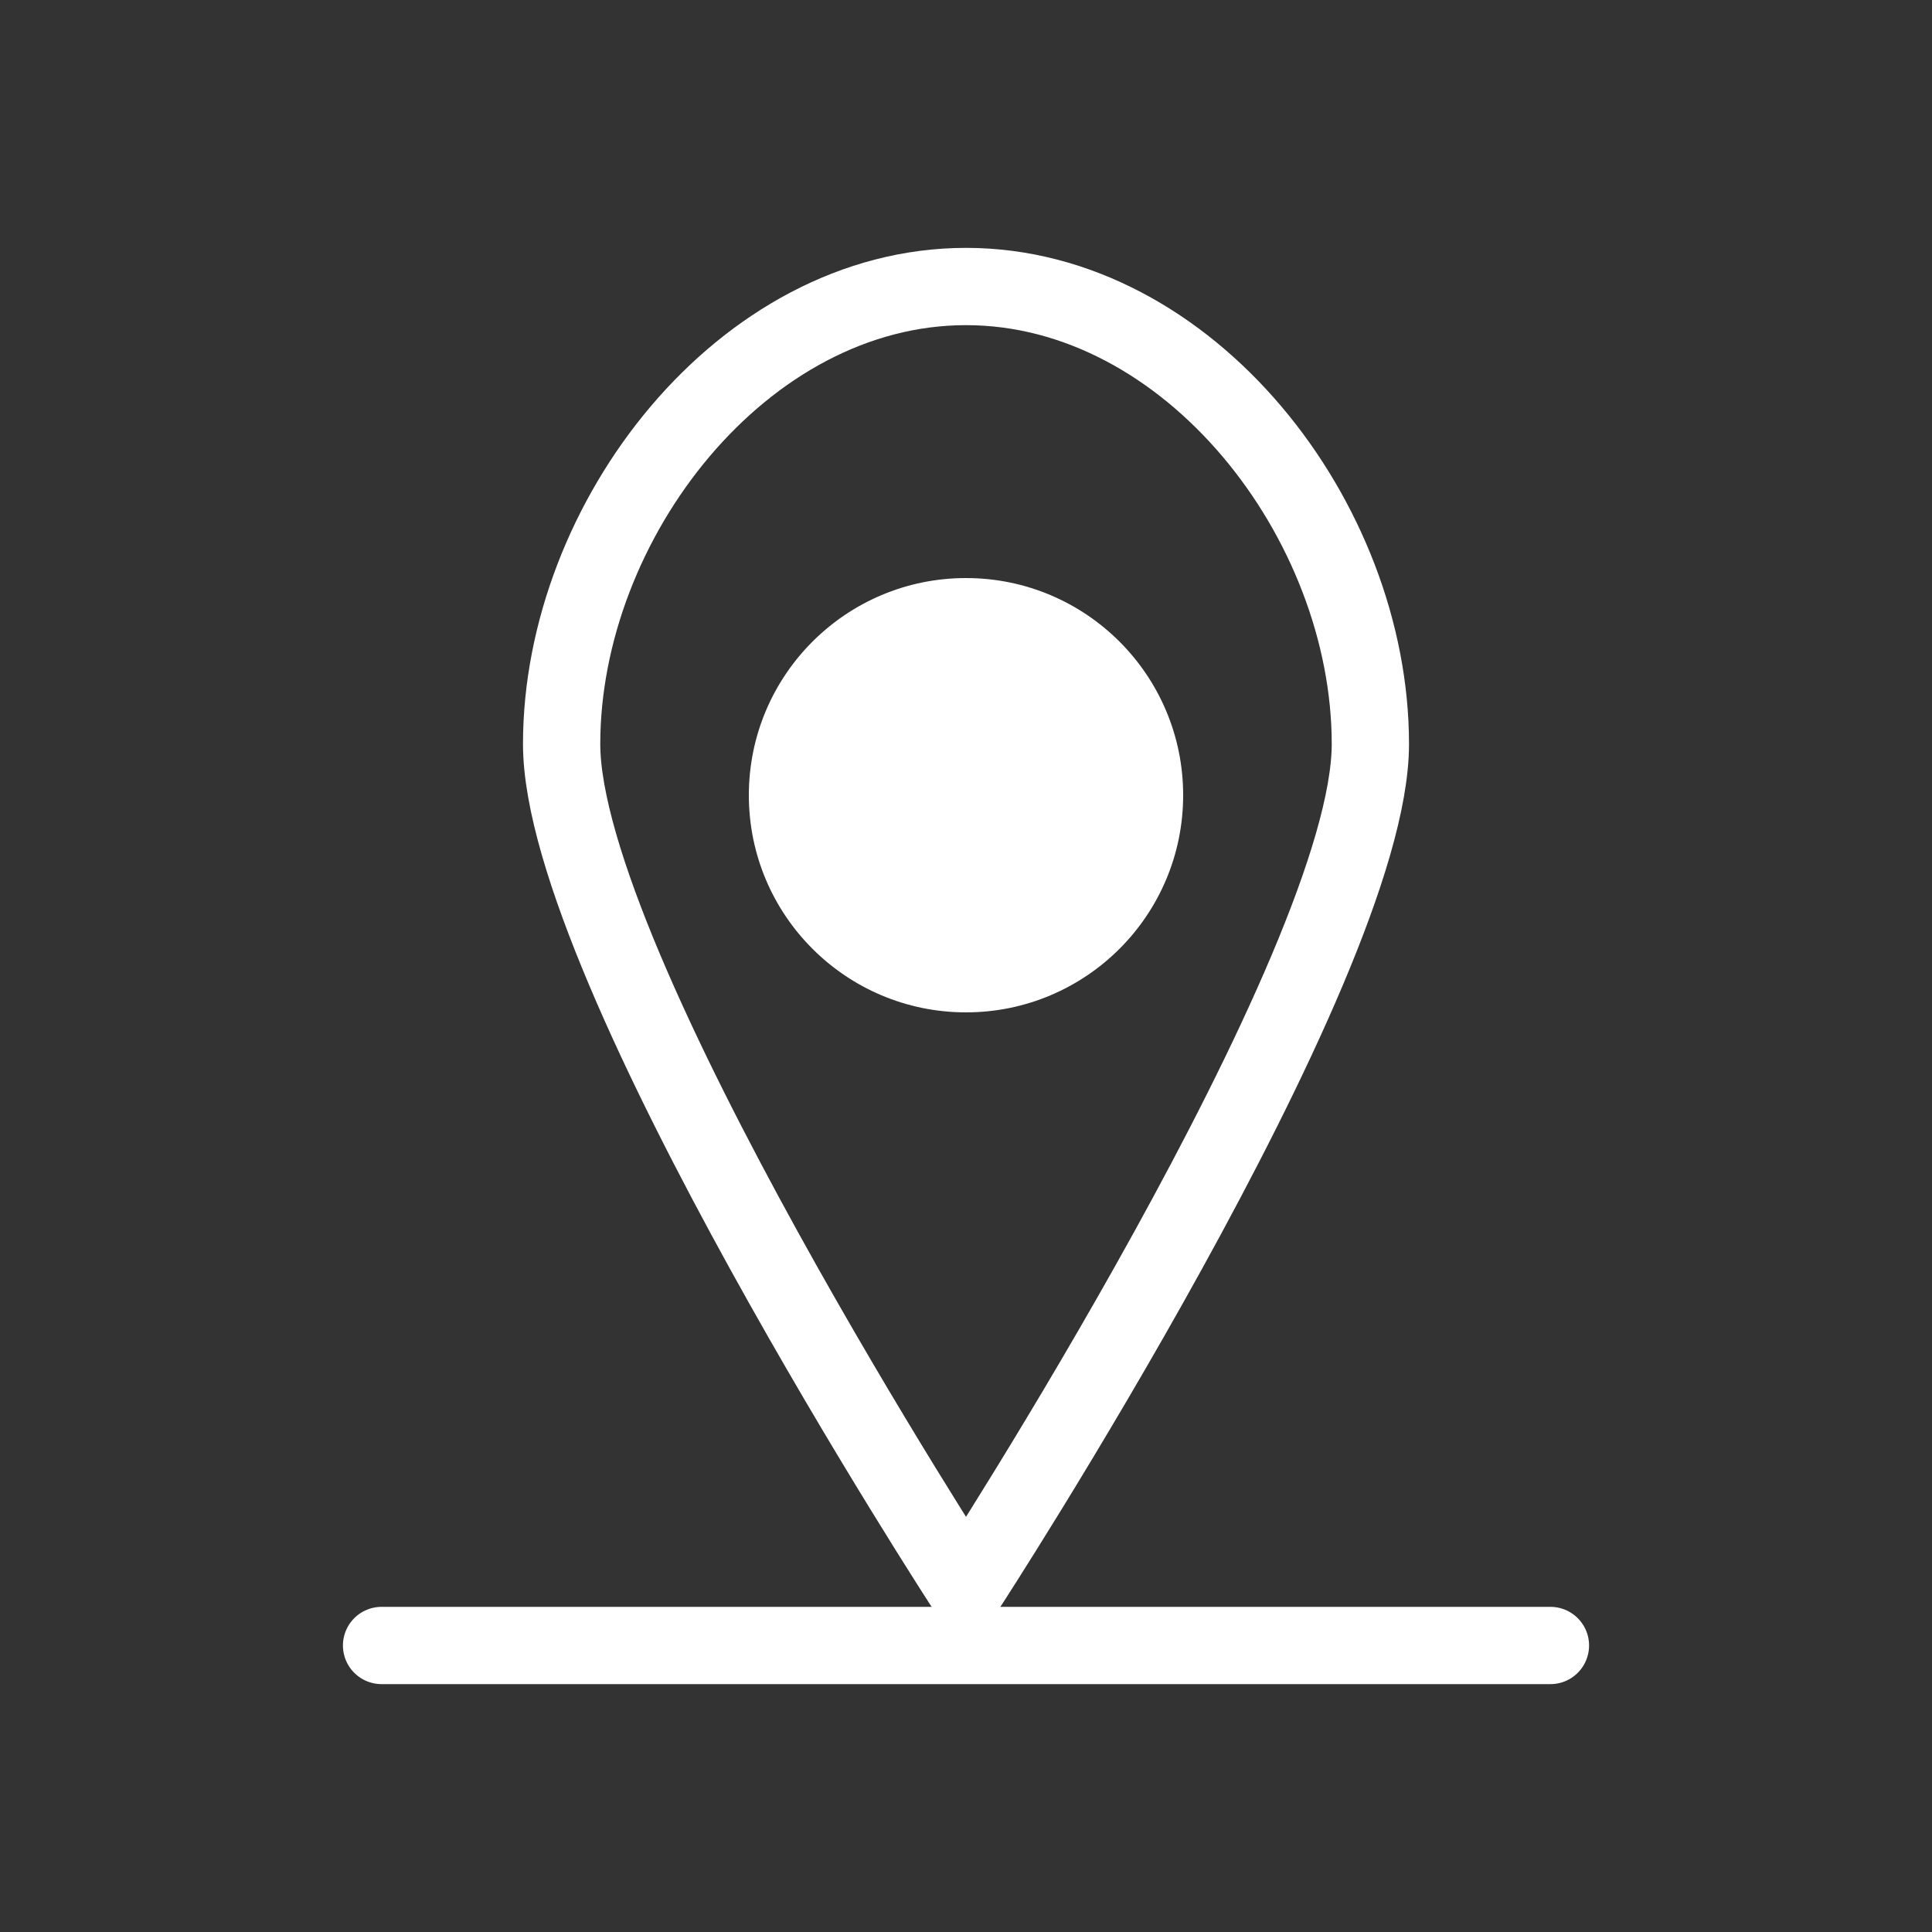
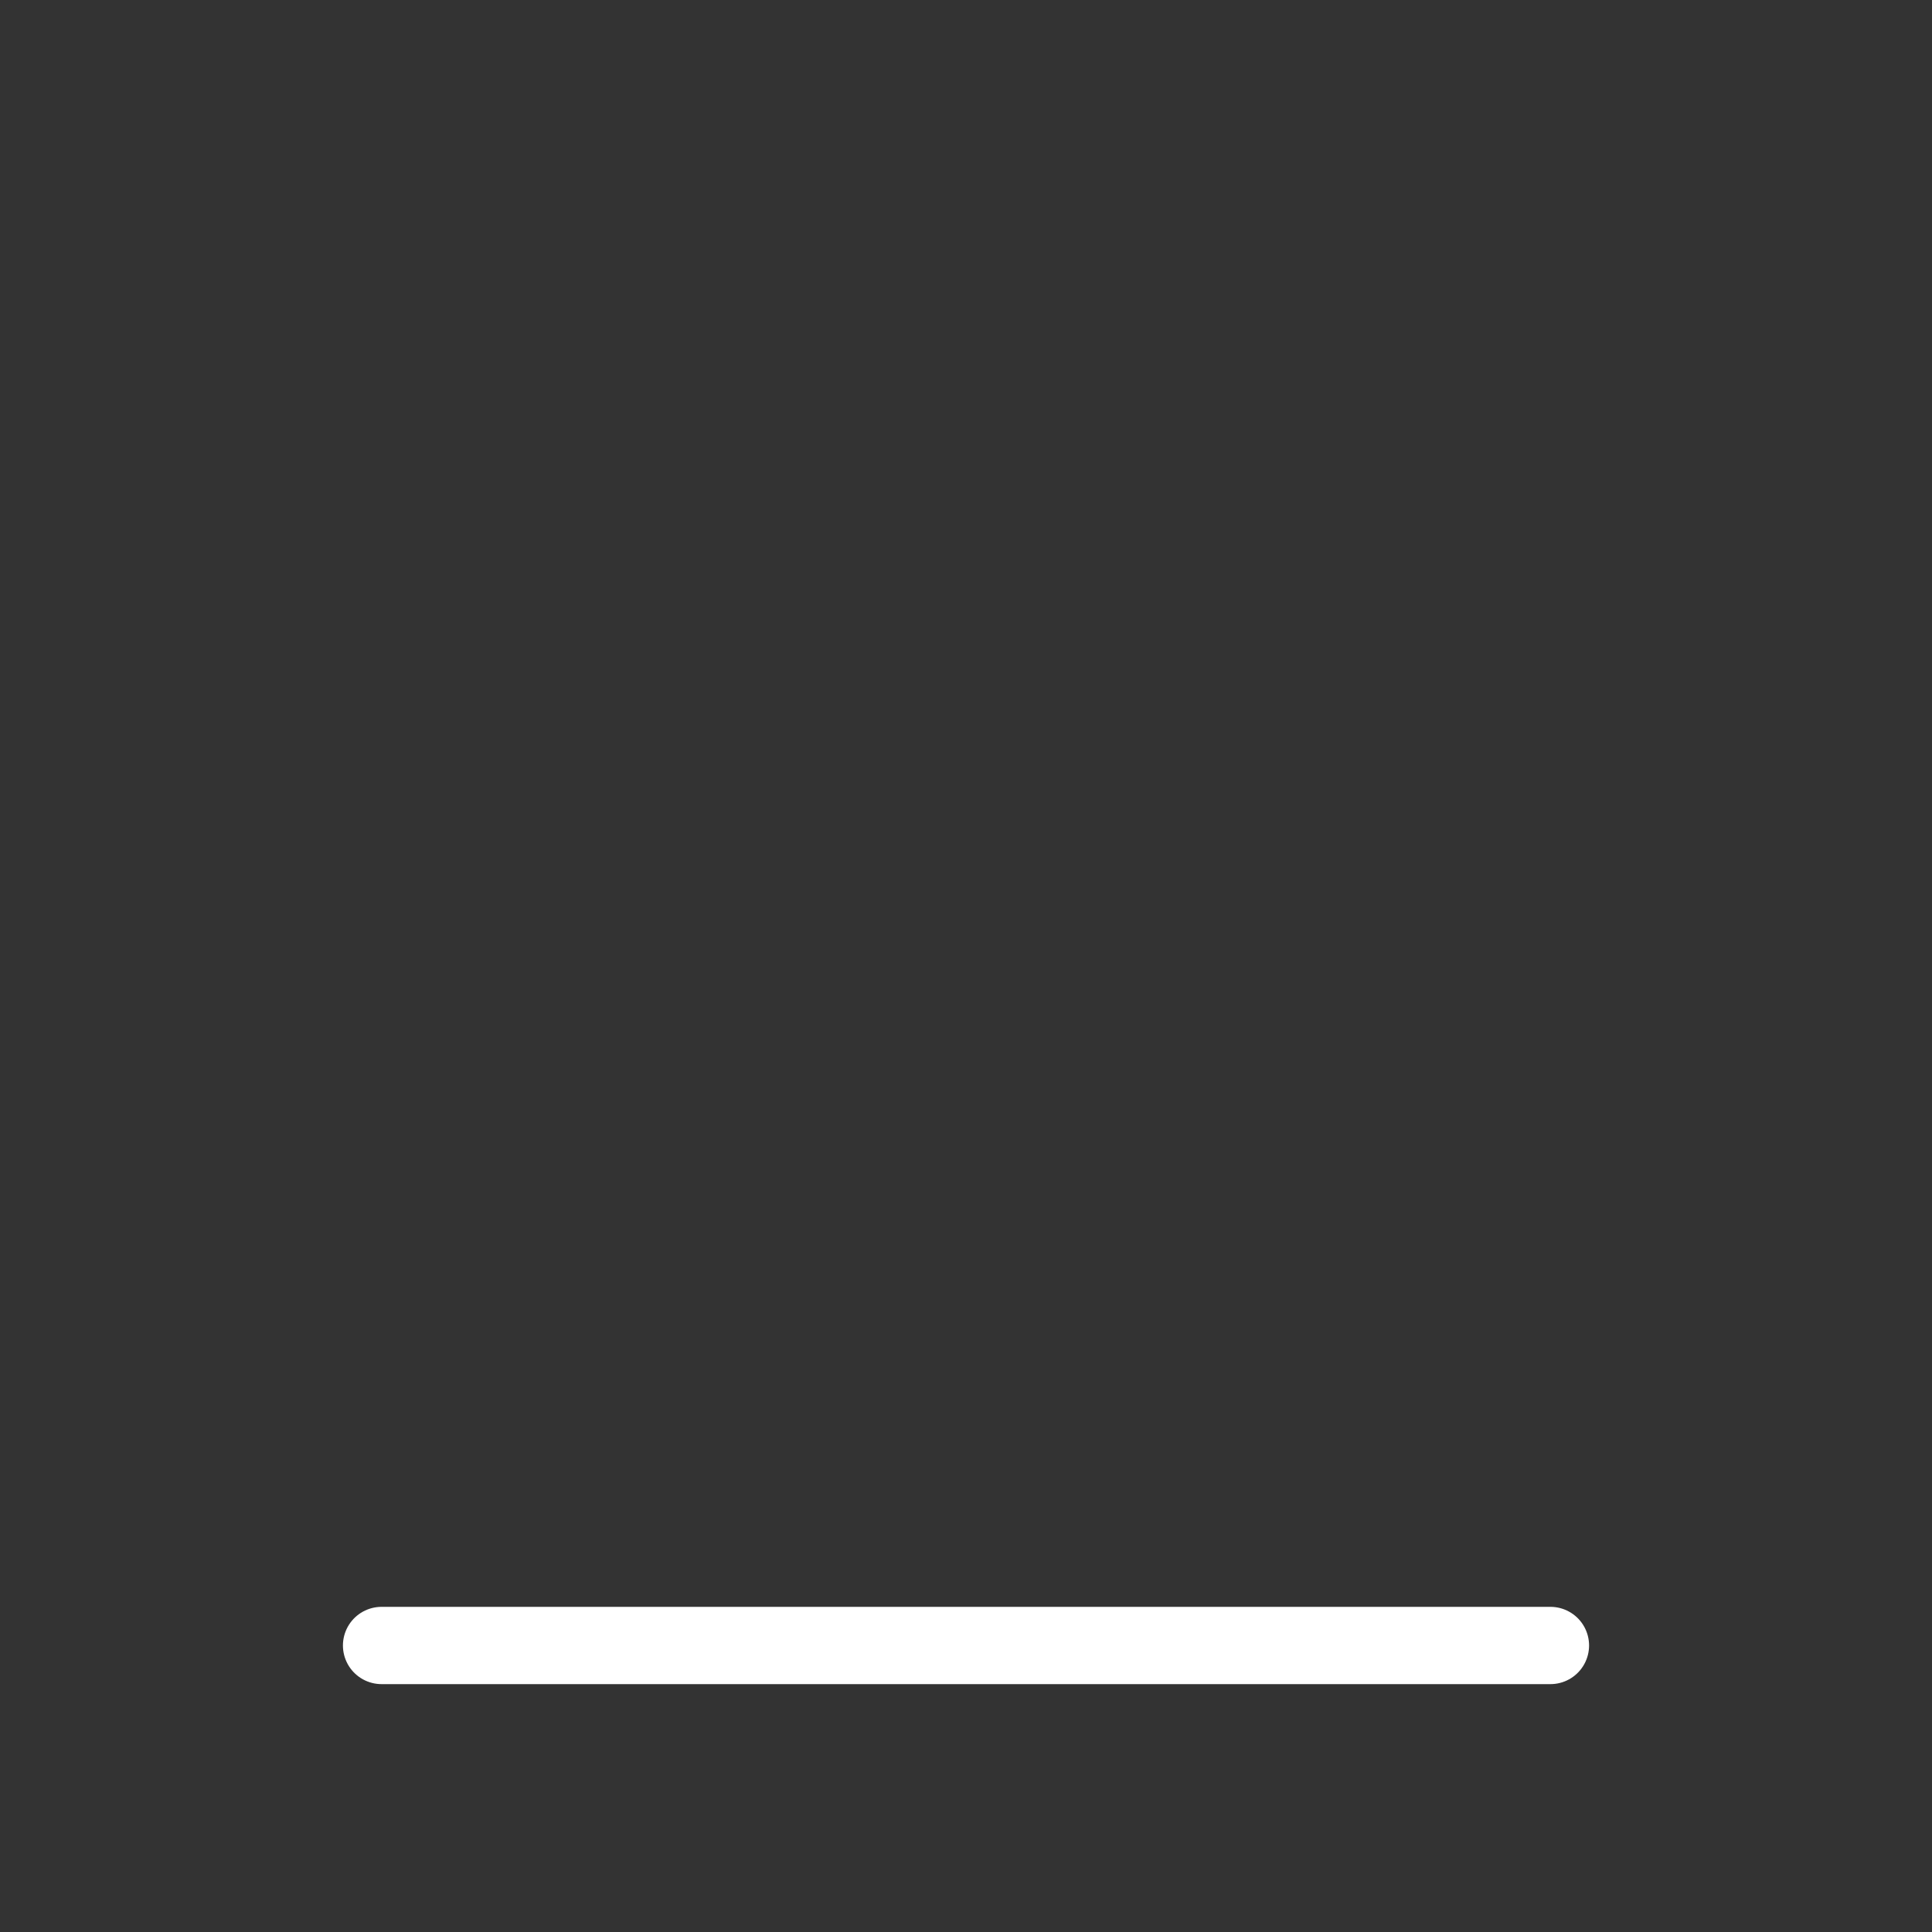
<svg xmlns="http://www.w3.org/2000/svg" version="1.1" id="Layer_1" x="0px" y="0px" viewBox="0 0 100 100" style="enable-background:new 0 0 100 100;" xml:space="preserve">
  <rect x="0" y="0" width="100" height="100" fill="#333333" stroke="none" />
  <style type="text/css">
	.st0{fill:none;stroke:#FFFFFF;stroke-width:4;stroke-linecap:round;stroke-miterlimit:10;}
	.st1{fill:#FFFFFF;stroke:#FFFFFF;stroke-miterlimit:10;}
</style>
  <g>
    <g>
-       <path class="st0" d="M70.93,38.51C70.93,50.07,50,82.24,50,82.24S29.07,50.07,29.07,38.51S38.44,14.83,50,14.83    S70.93,26.94,70.93,38.51z" />
-       <circle class="st1" cx="50" cy="41.16" r="10.74" />
      <line class="st0" x1="19.75" y1="85.17" x2="80.25" y2="85.17" />
    </g>
  </g>
</svg>